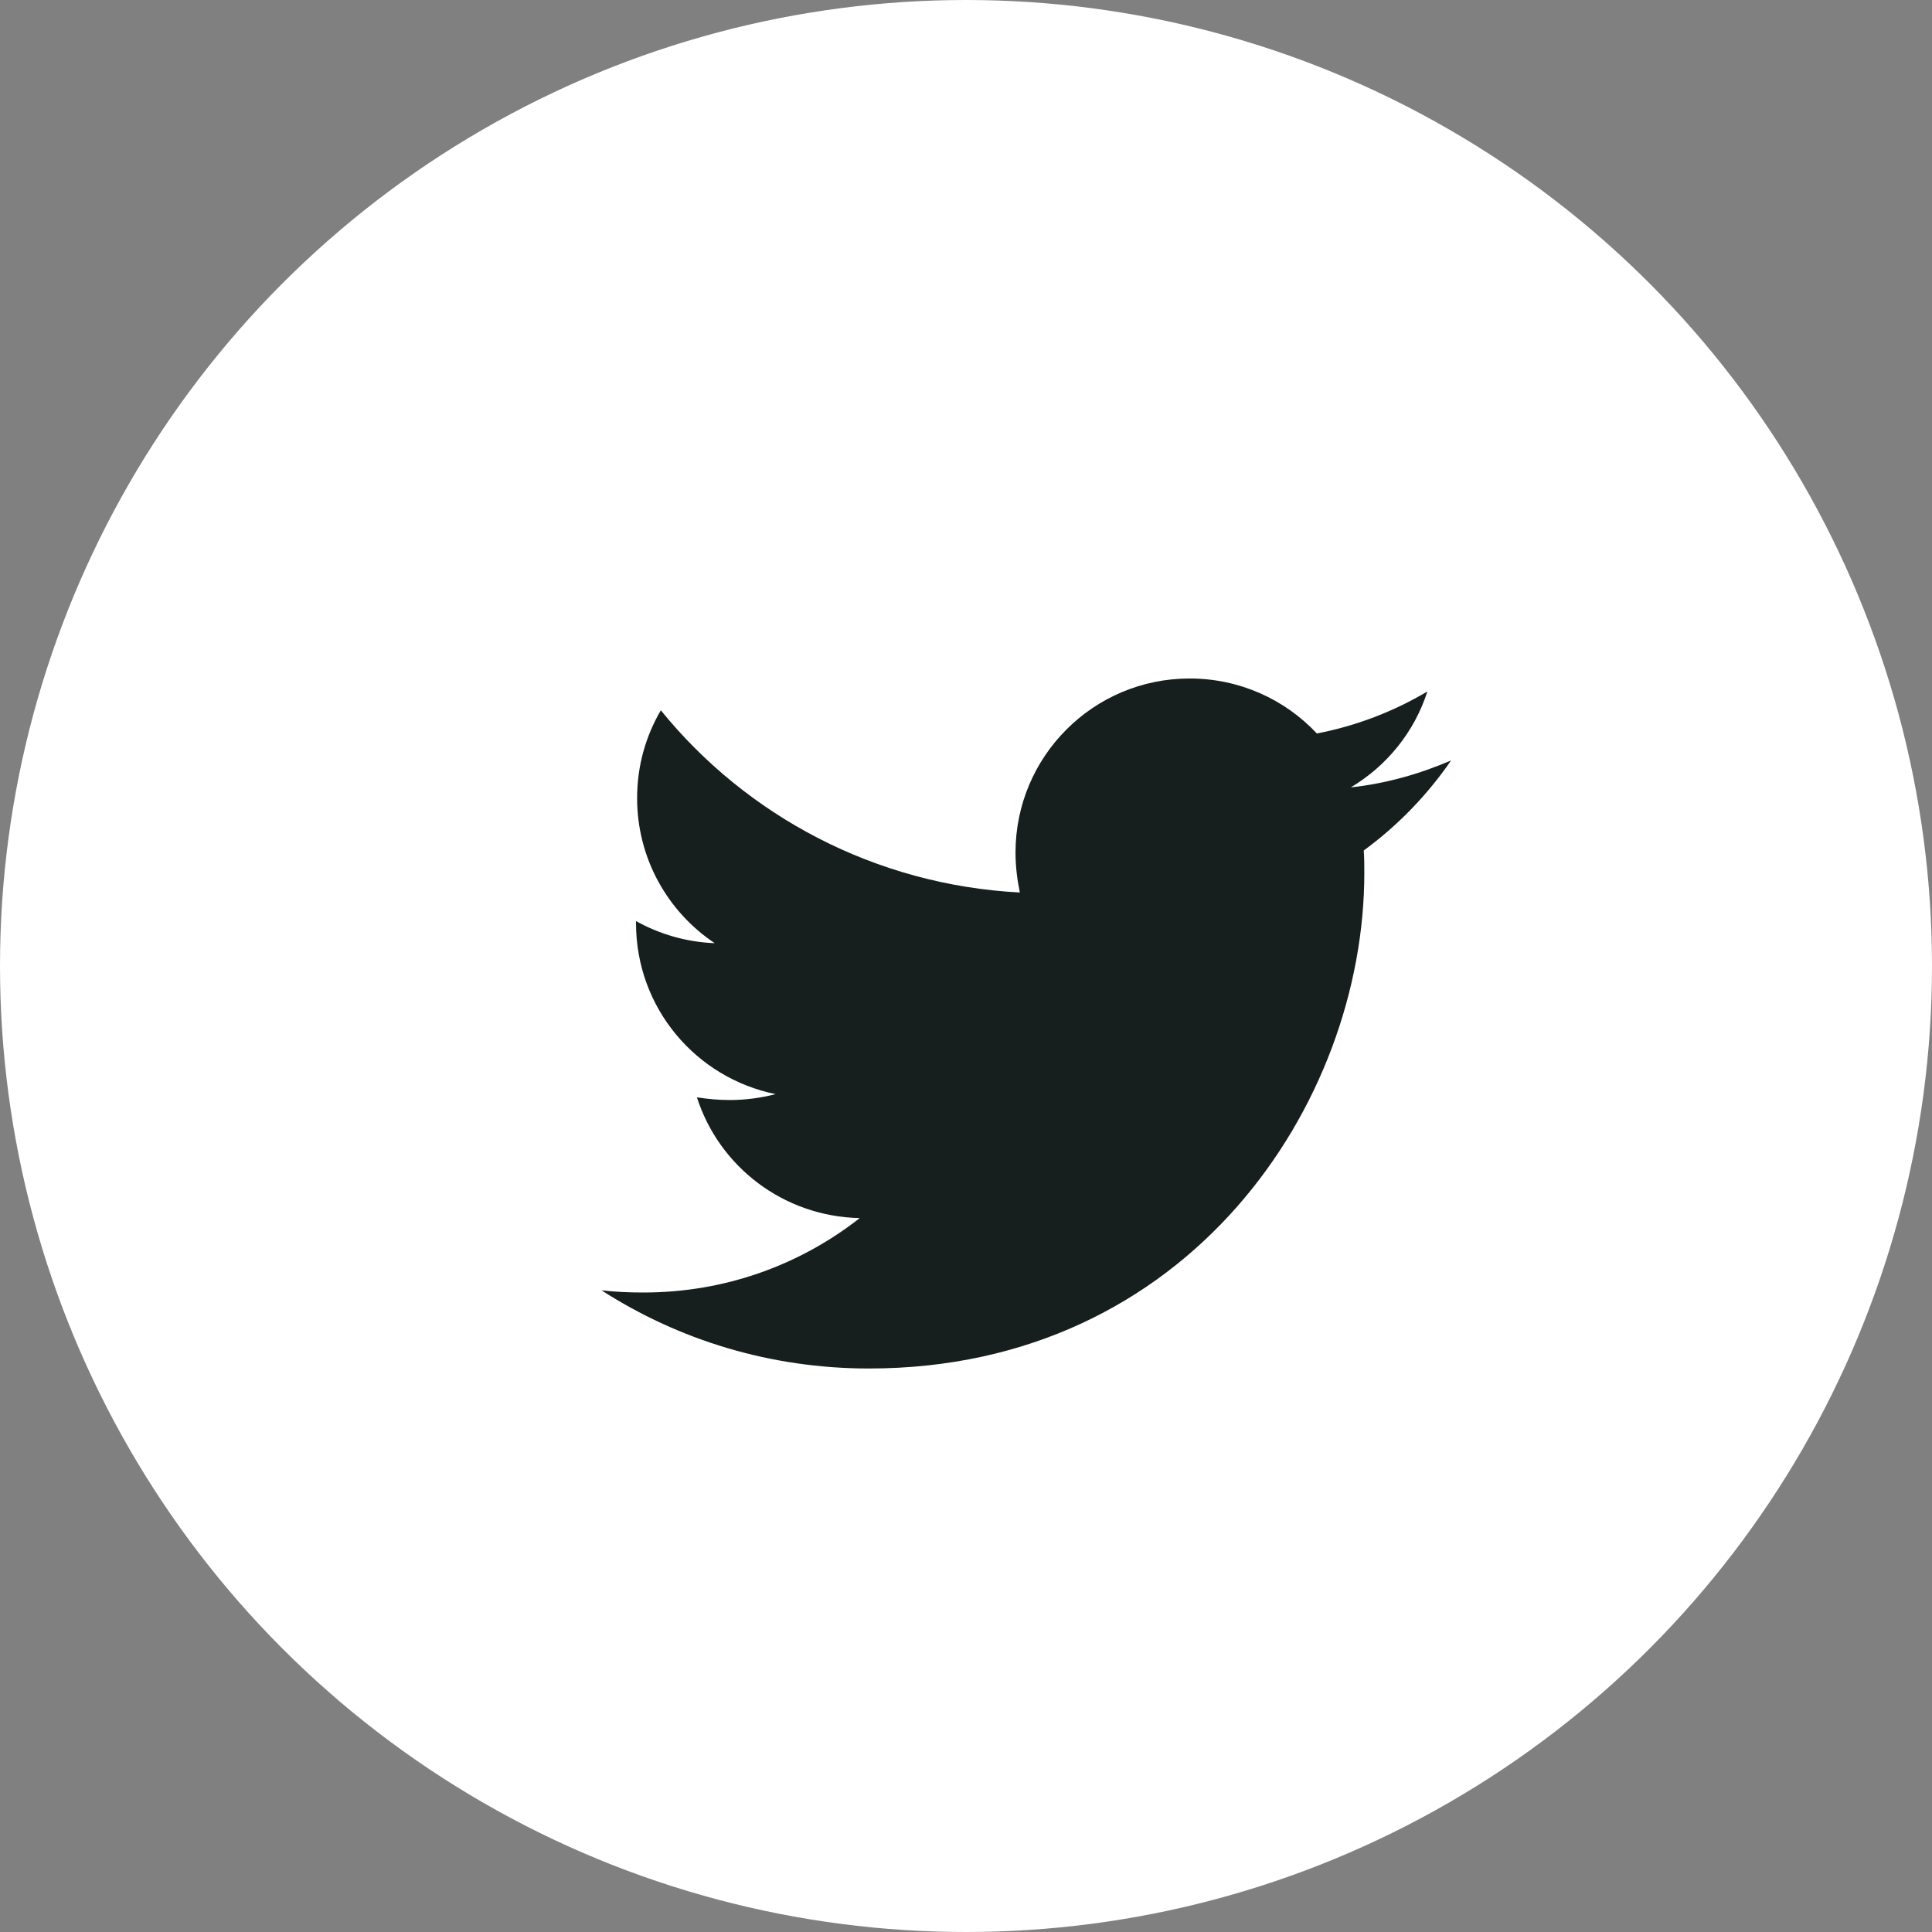
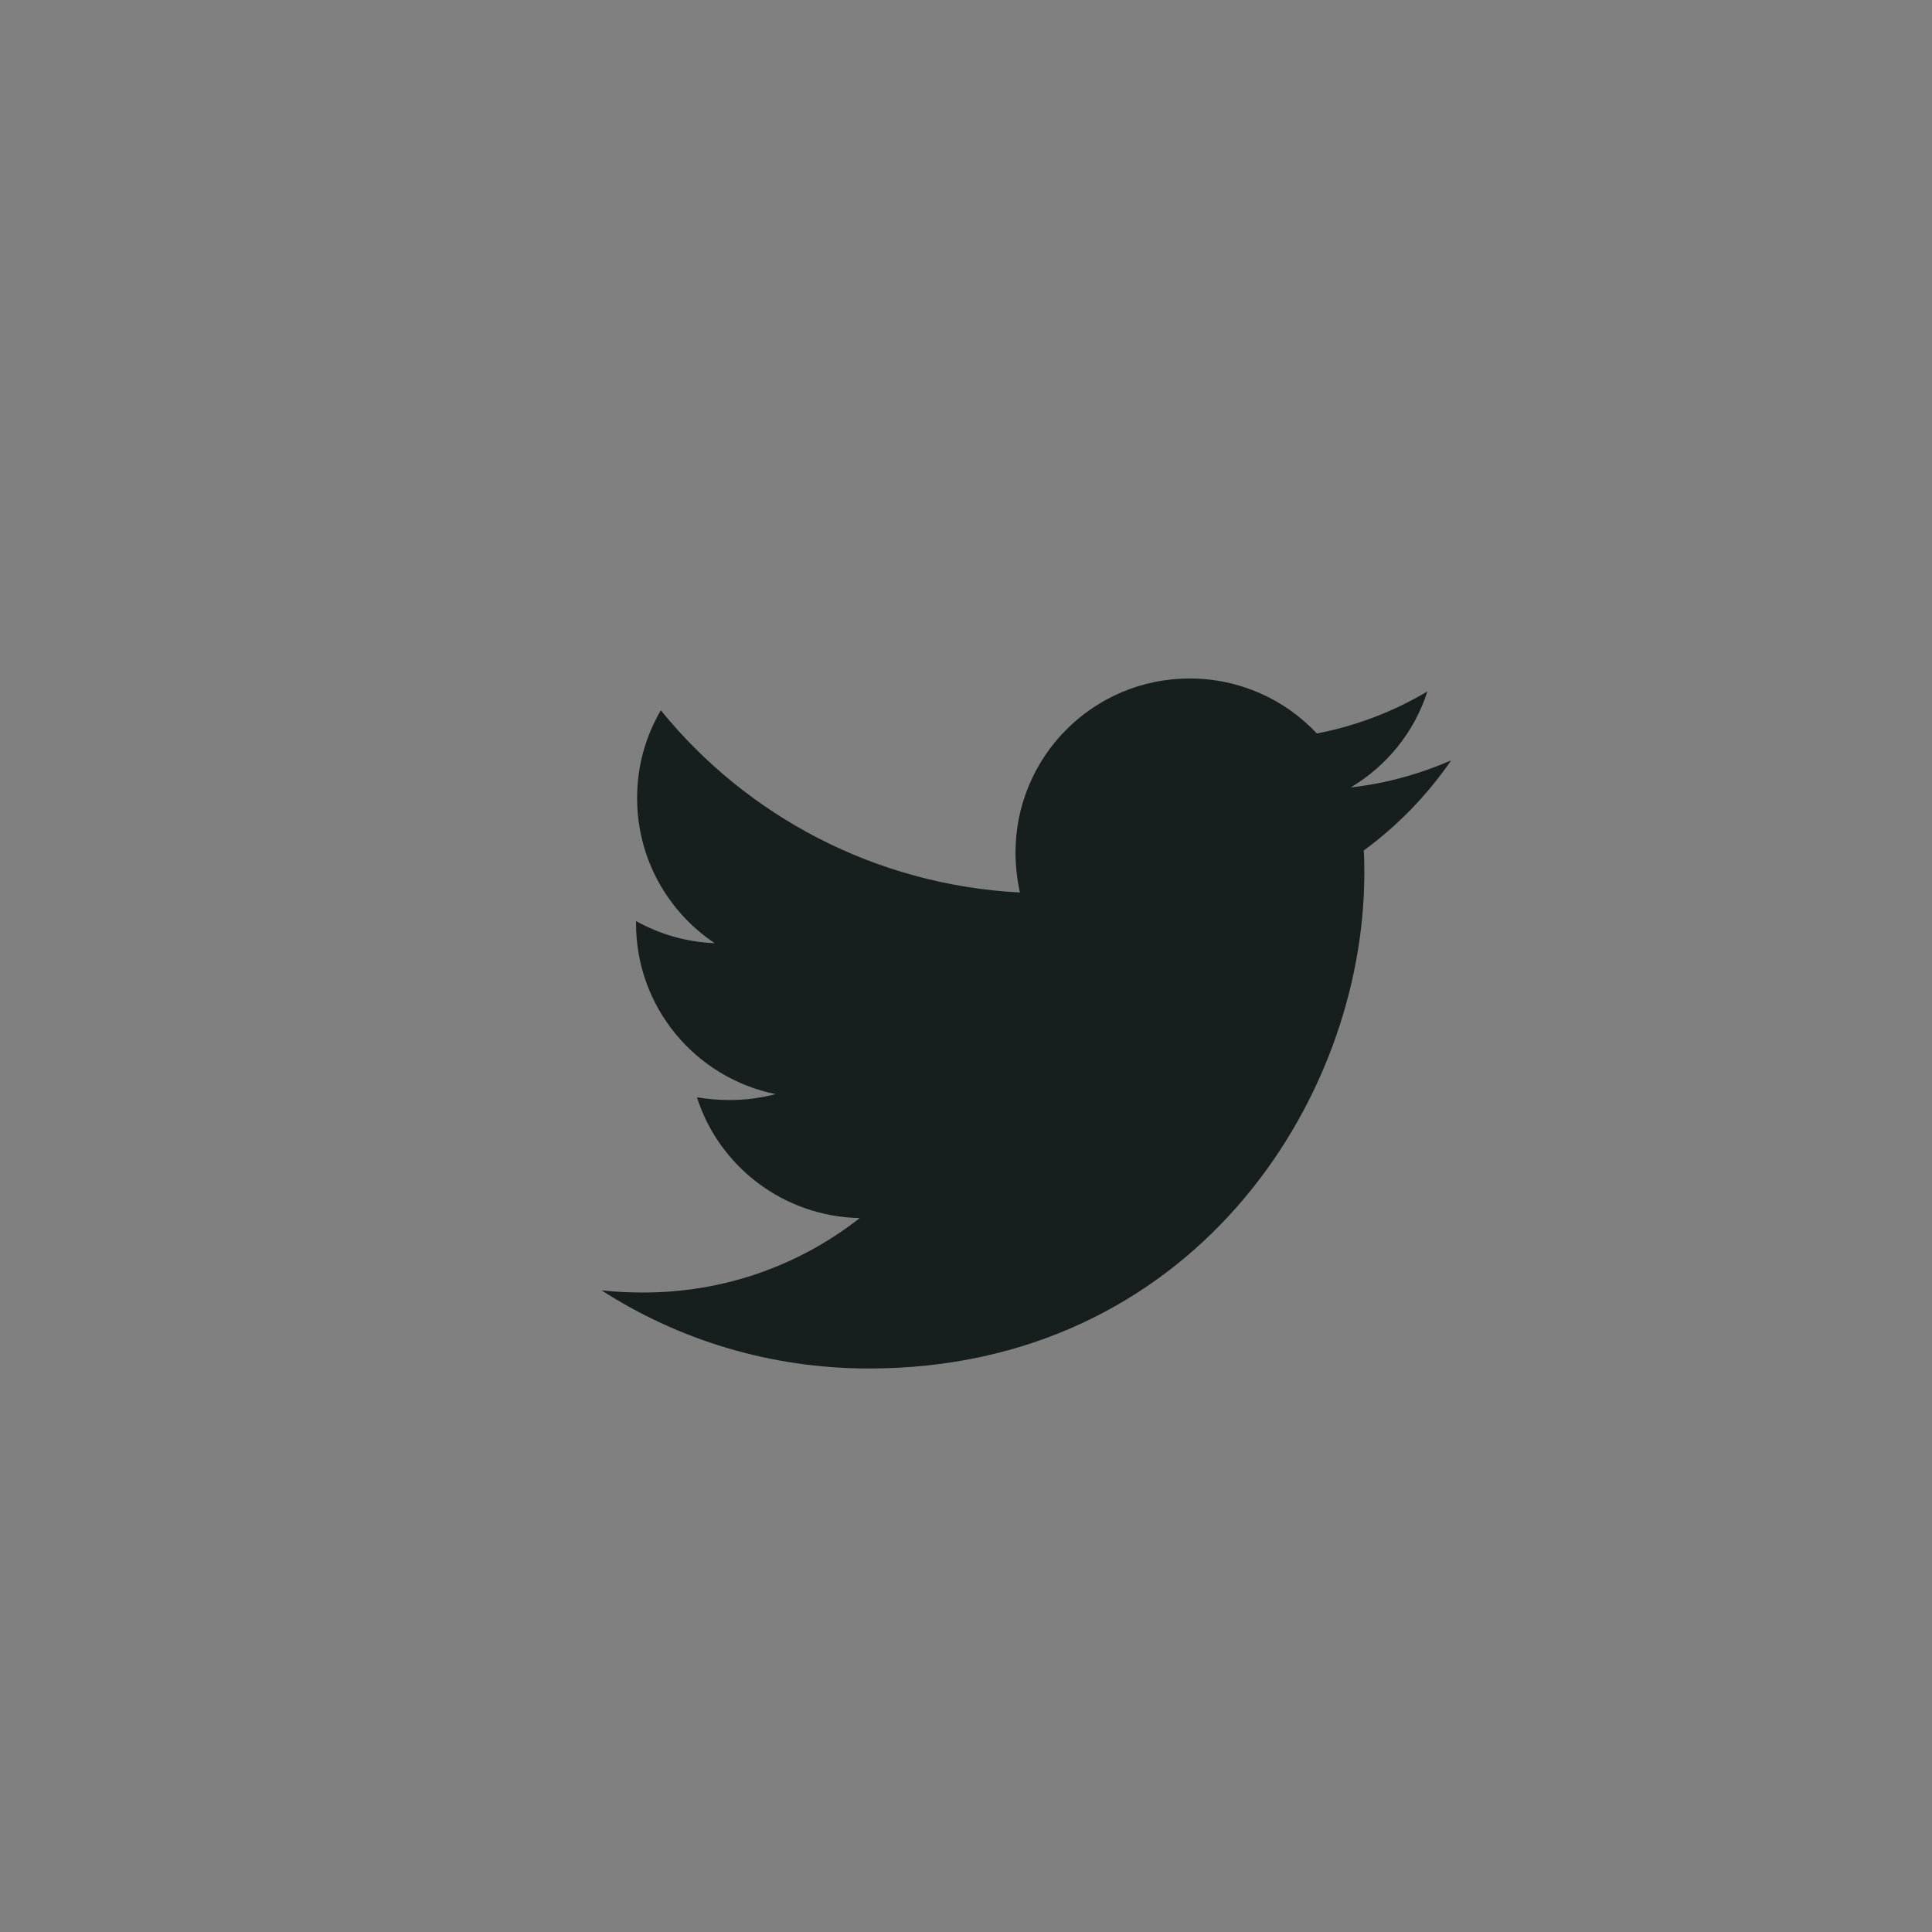
<svg xmlns="http://www.w3.org/2000/svg" width="48" height="48" viewBox="0 0 48 48" fill="none">
  <rect x="0" y="0" width="48" height="48" fill="#808080" stroke="none" />
-   <circle cx="24" cy="24" r="24" fill="white" />
  <path d="M36.052 18.893C35.275 19.228 34.431 19.469 33.561 19.562C34.458 19.027 35.141 18.183 35.463 17.179C34.632 17.674 33.695 18.036 32.717 18.223C31.927 17.38 30.802 16.857 29.556 16.857C27.159 16.857 25.23 18.799 25.23 21.183C25.23 21.518 25.271 21.853 25.338 22.174C21.748 21.987 18.547 20.272 16.418 17.647C16.043 18.29 15.829 19.027 15.829 19.83C15.829 21.33 16.592 22.656 17.757 23.433C17.047 23.406 16.378 23.205 15.802 22.884C15.802 22.897 15.802 22.924 15.802 22.938C15.802 25.04 17.289 26.781 19.271 27.183C18.909 27.277 18.521 27.33 18.132 27.33C17.851 27.33 17.583 27.304 17.315 27.263C17.864 28.978 19.458 30.223 21.36 30.263C19.873 31.429 18.012 32.112 15.989 32.112C15.628 32.112 15.293 32.098 14.945 32.058C16.86 33.29 19.137 34 21.588 34C29.543 34 33.896 27.411 33.896 21.692C33.896 21.505 33.896 21.317 33.882 21.13C34.726 20.513 35.463 19.75 36.052 18.893Z" fill="#161E1E" />
</svg>